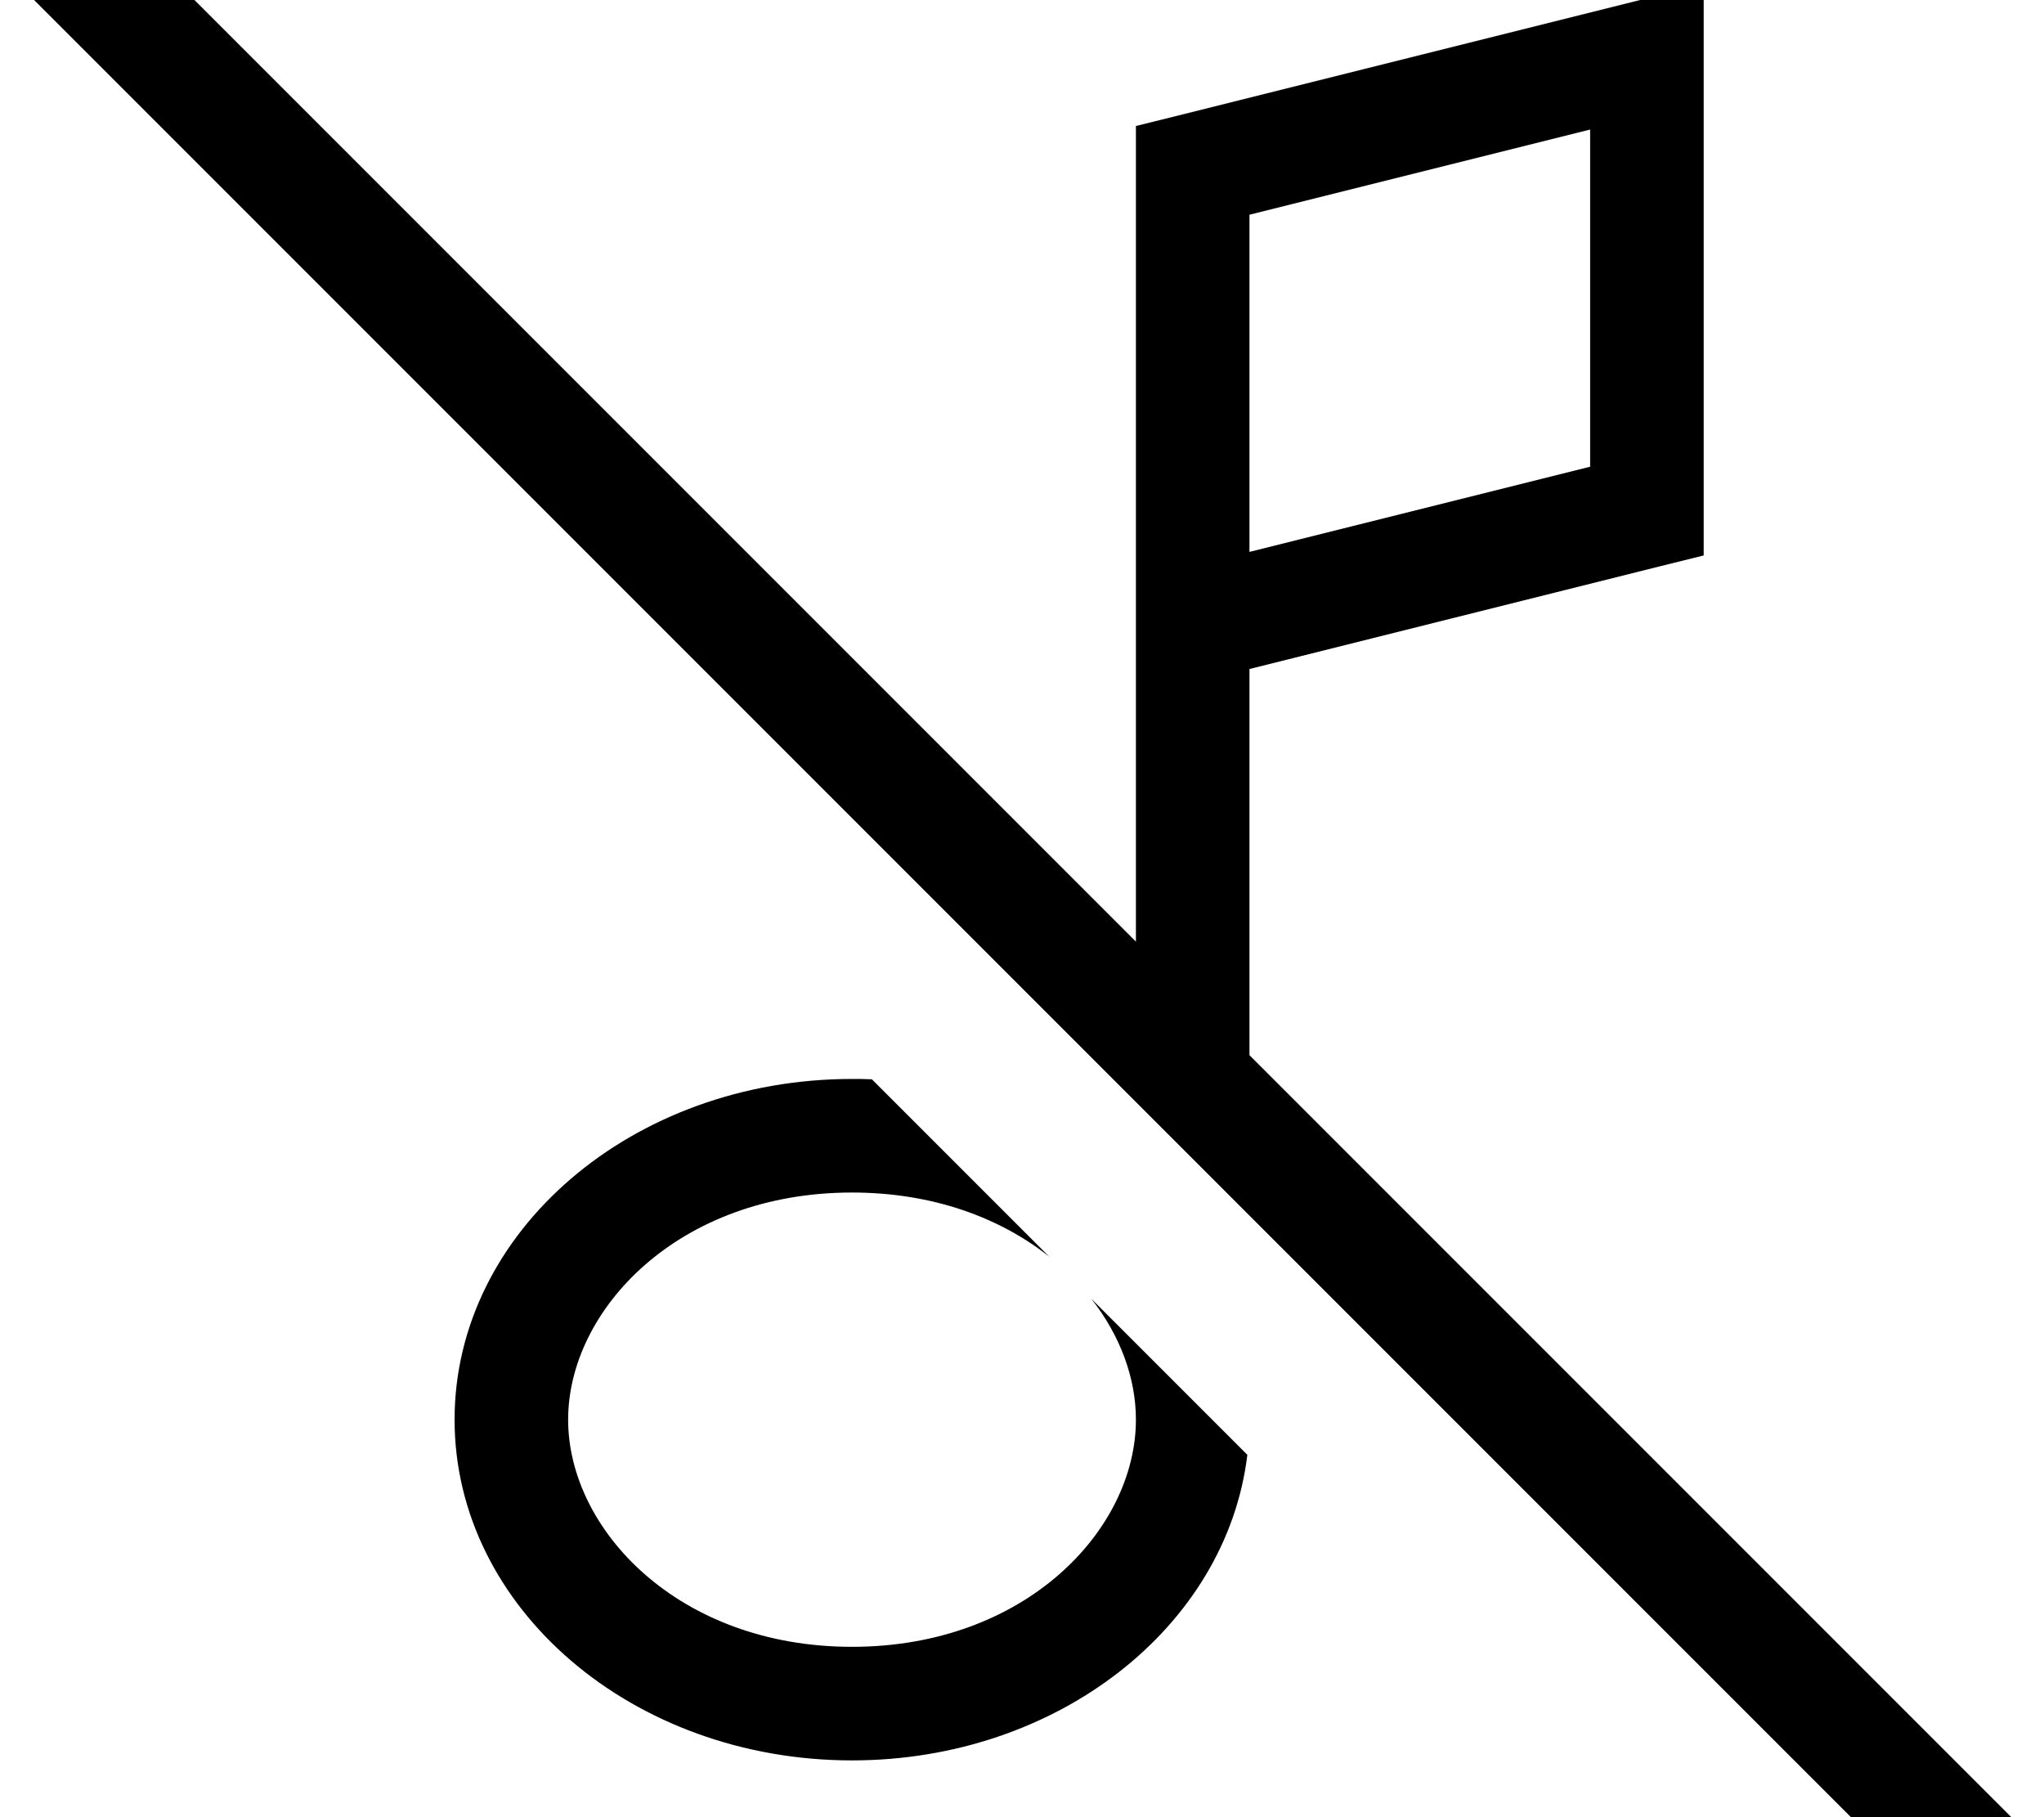
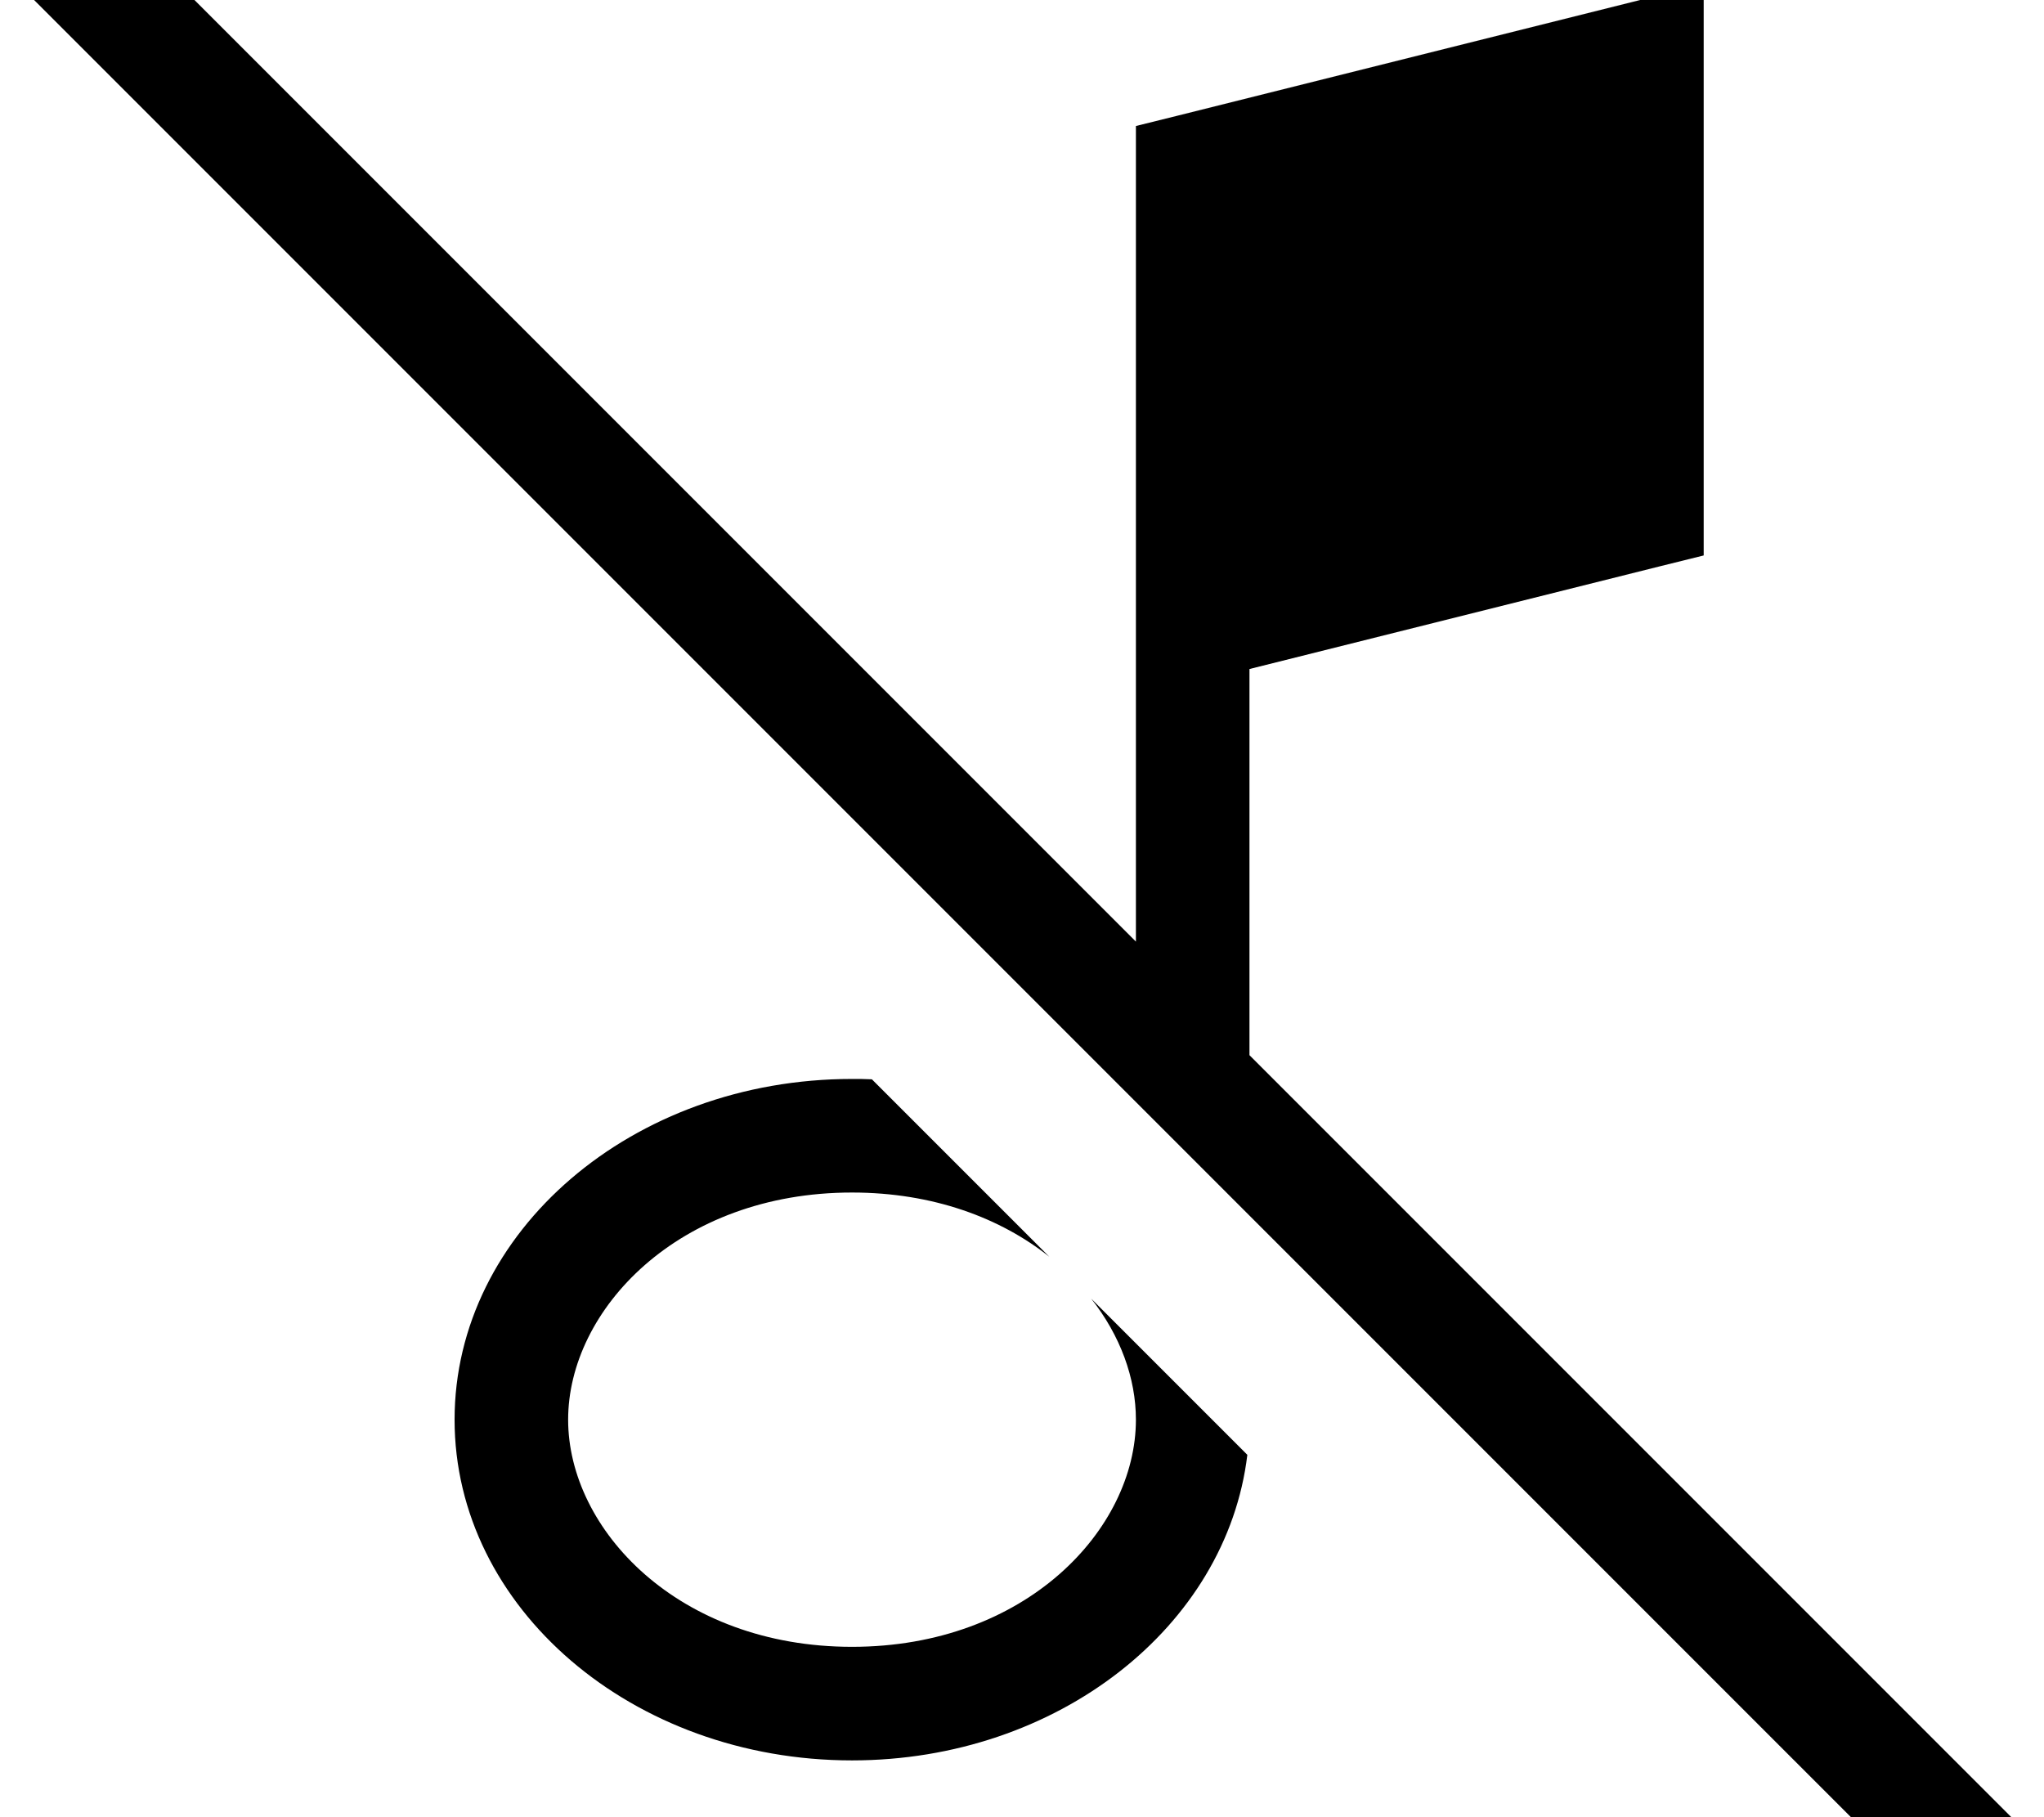
<svg xmlns="http://www.w3.org/2000/svg" viewBox="0 0 576 512">
-   <path fill="currentColor" d="M35.6-19.2l-11.3-11.3-22.6 22.6 11.3 11.3 527.8 527.8 11.3 11.3 22.6-22.6-222.6-222.6 0-108.8 115.9-29 12.1-3 0-161-19.9 5-128 32-12.1 3 0 229.8-284.5-284.5zM240.1 304c-61.9 0-112 43-112 96s50.1 96 112 96c57.9 0 105.6-37.7 111.4-86.1l-44-44c8.2 10.4 12.6 22.4 12.6 34.1 0 30.9-31 64-80 64s-80-33.1-80-64 31-64 80-64c22.9 0 41.9 7.2 55.6 18.1l-50-50c-1.9-.1-3.7-.1-5.6-.1zm208-172.5l-96 24 0-95 96-24 0 95z" />
+   <path fill="currentColor" d="M35.6-19.2l-11.3-11.3-22.6 22.6 11.3 11.3 527.8 527.8 11.3 11.3 22.6-22.6-222.6-222.6 0-108.8 115.9-29 12.1-3 0-161-19.9 5-128 32-12.1 3 0 229.8-284.5-284.5zM240.1 304c-61.9 0-112 43-112 96s50.1 96 112 96c57.9 0 105.6-37.7 111.4-86.1l-44-44c8.2 10.4 12.6 22.4 12.6 34.1 0 30.9-31 64-80 64s-80-33.1-80-64 31-64 80-64c22.9 0 41.9 7.2 55.6 18.1l-50-50c-1.9-.1-3.7-.1-5.6-.1zm208-172.5z" />
</svg>